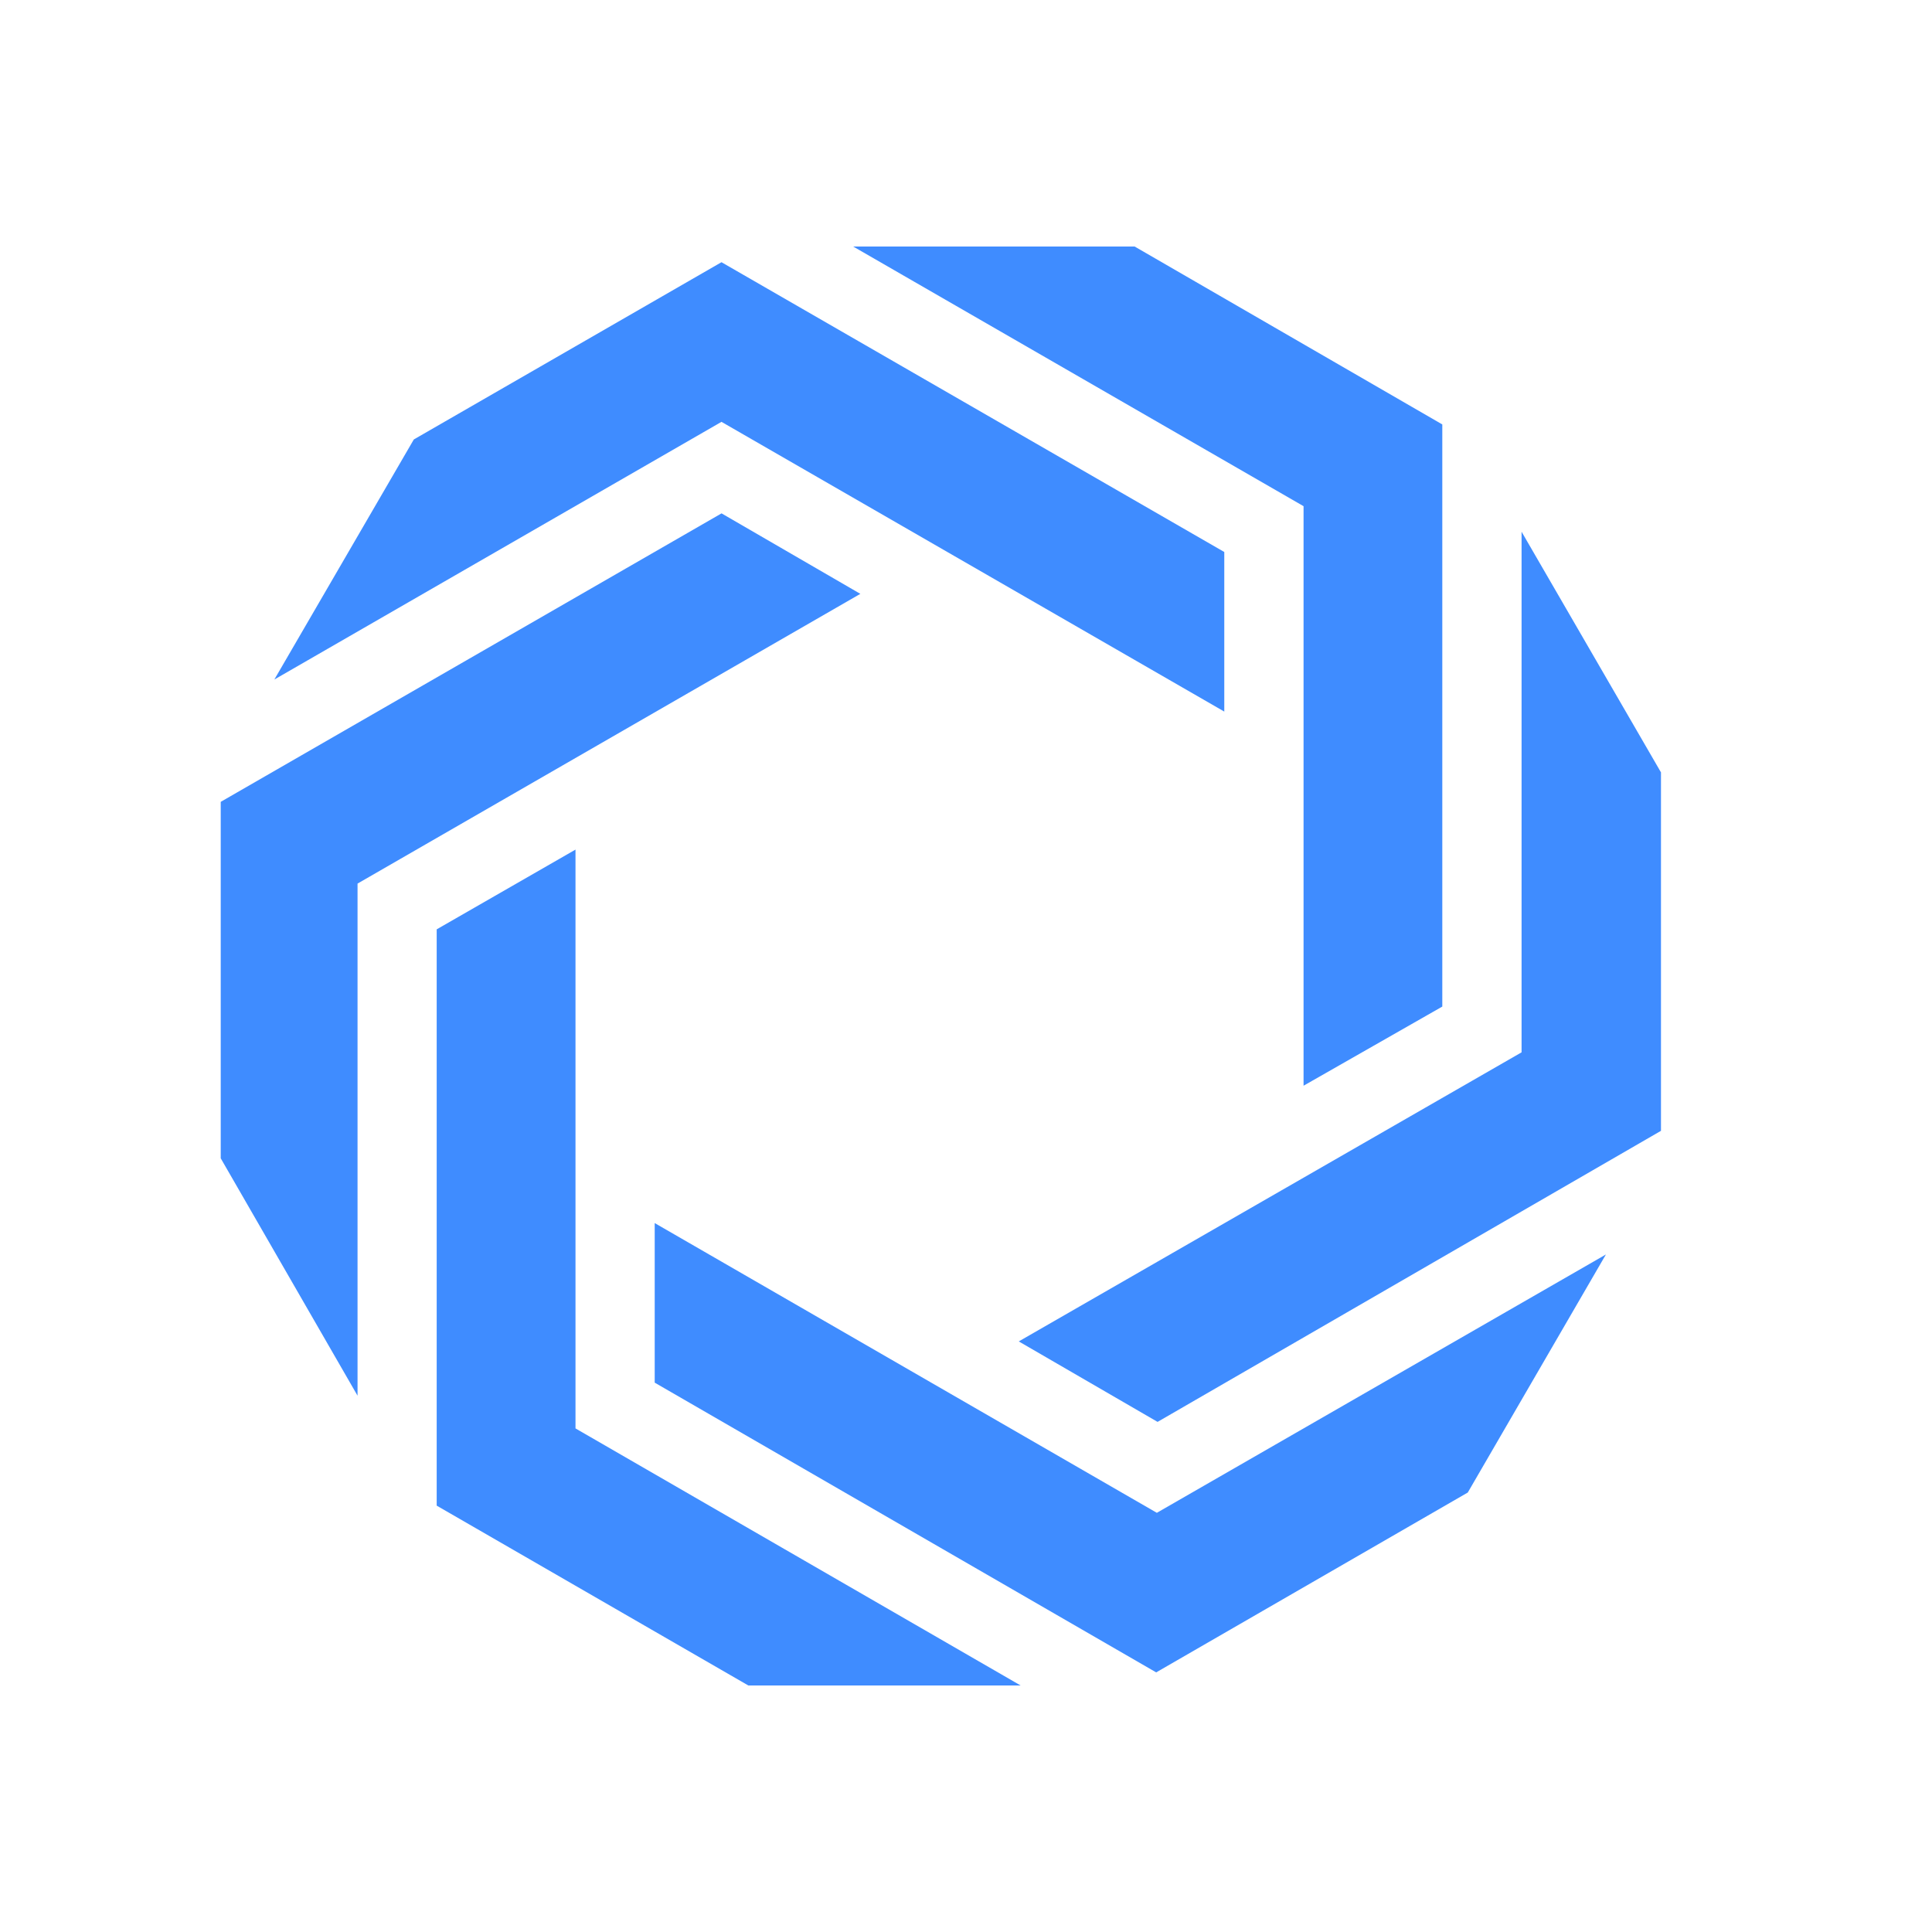
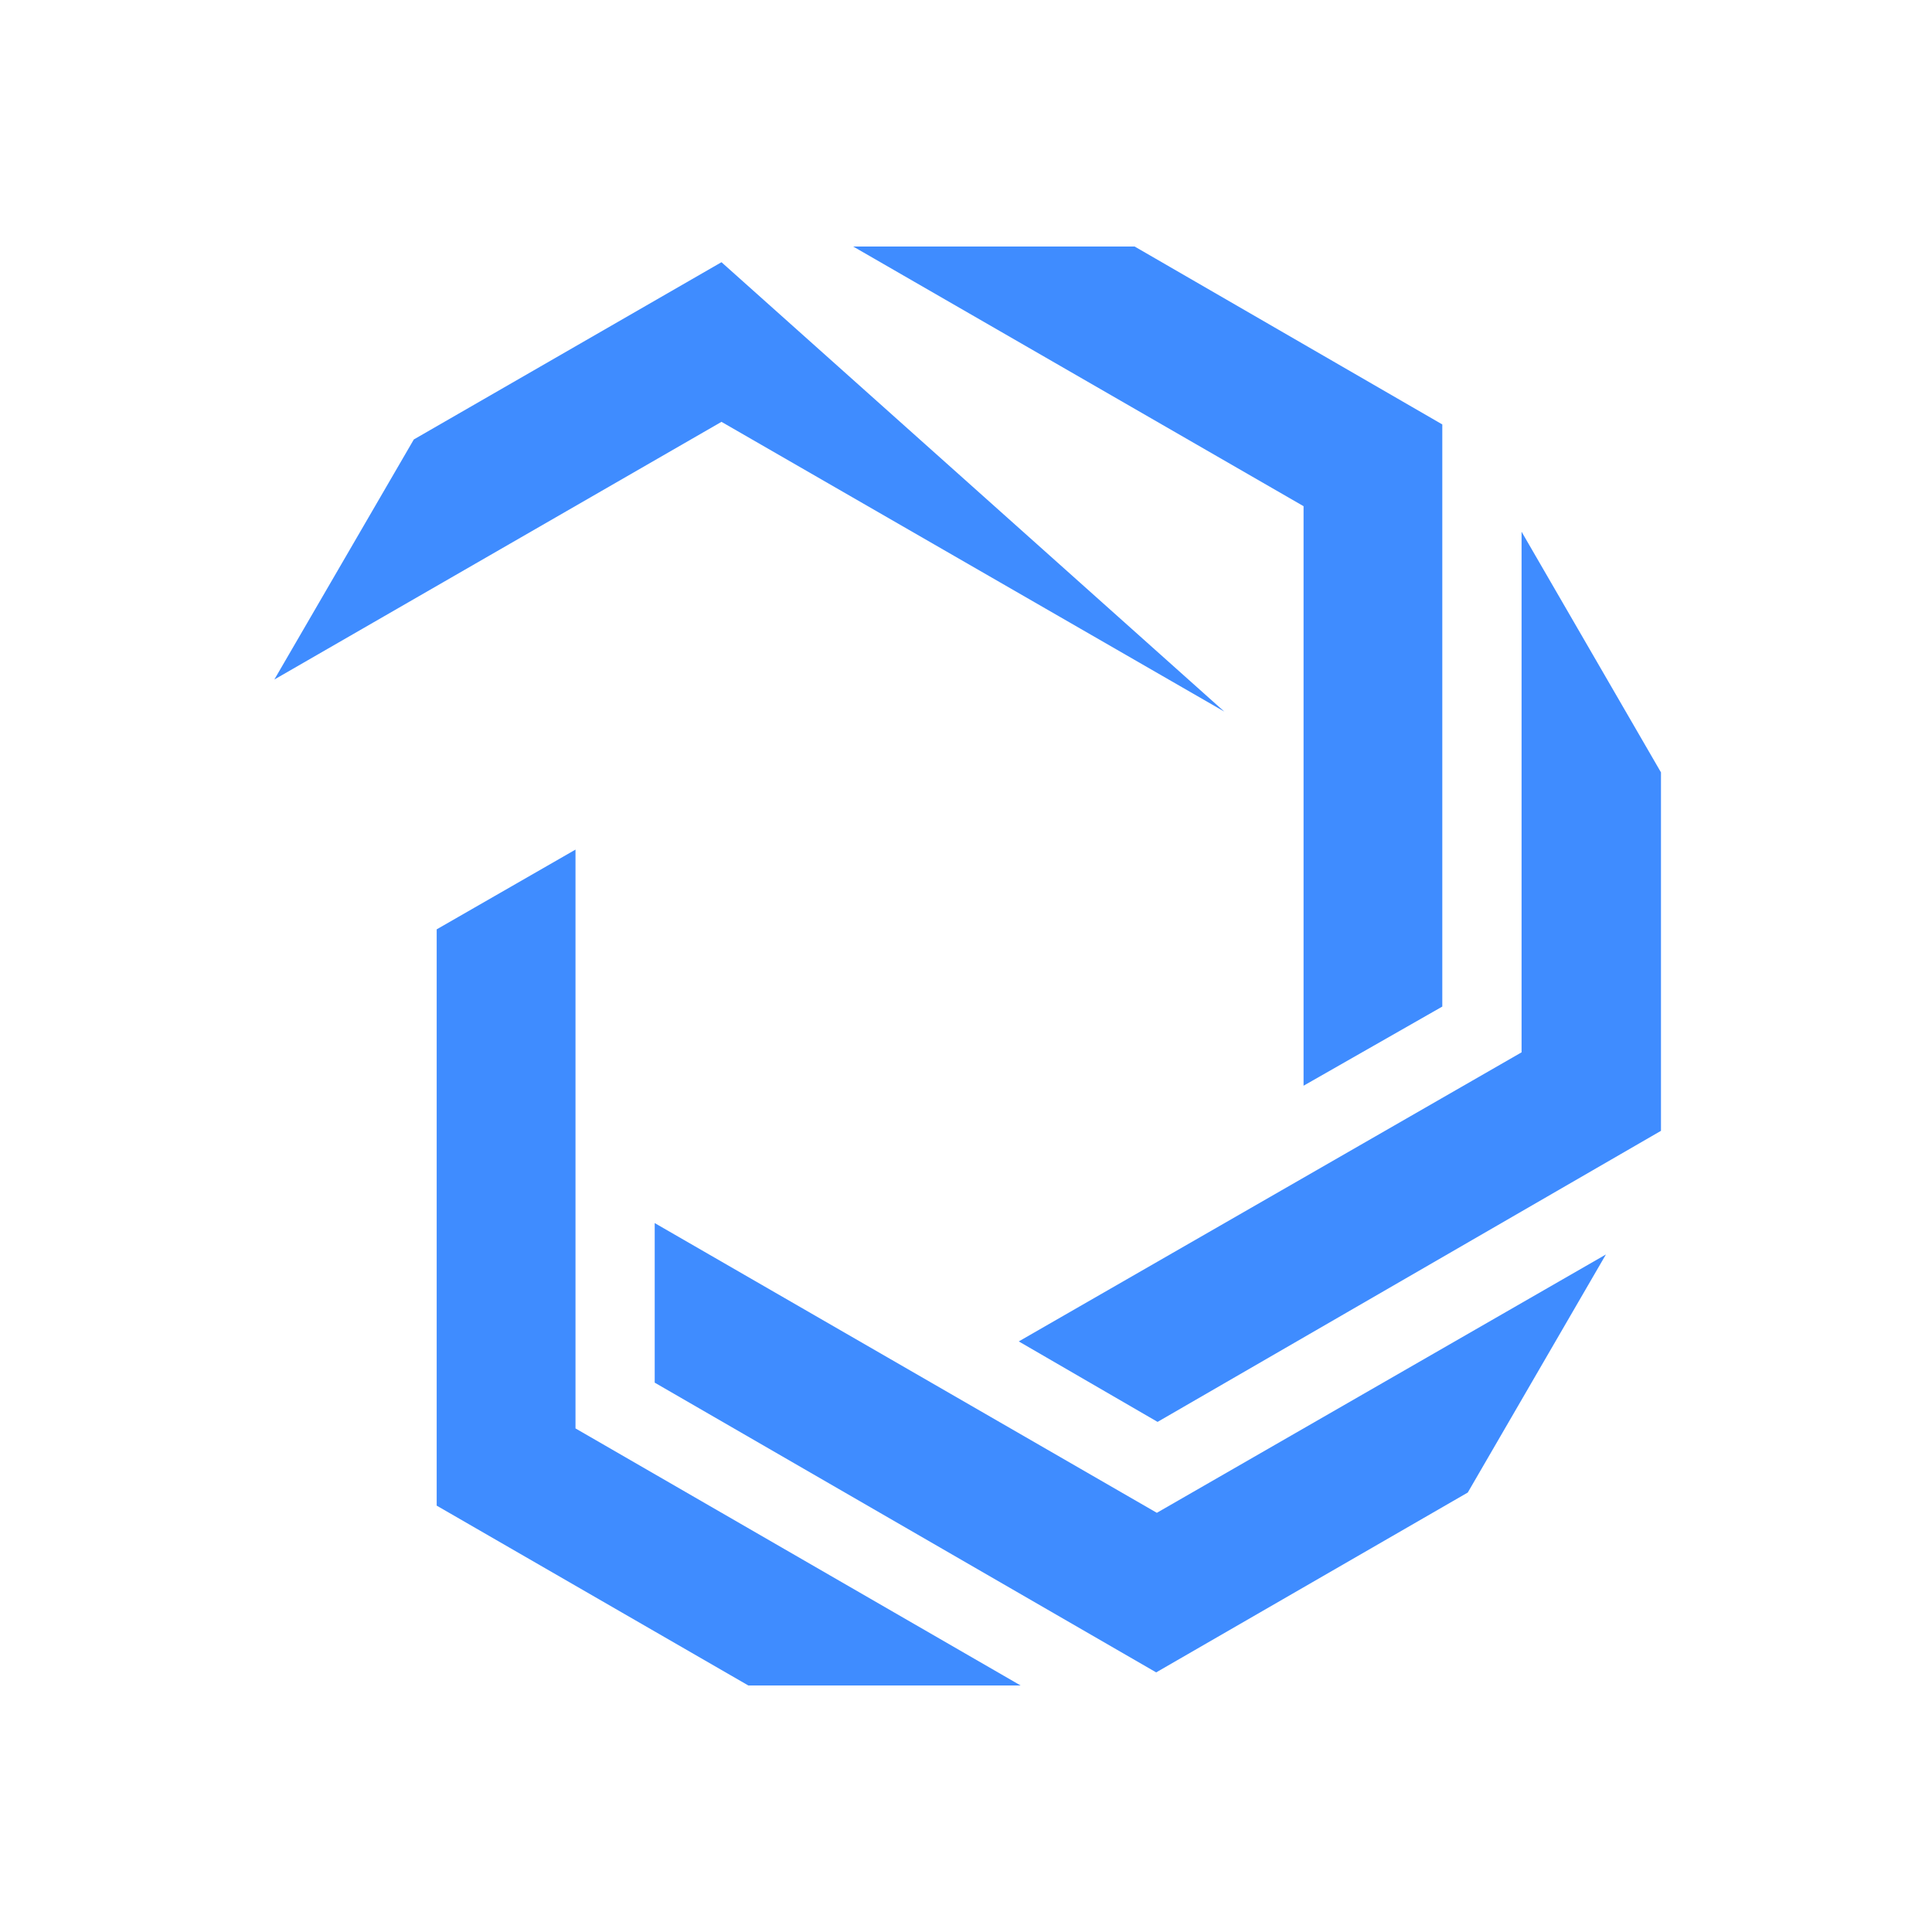
<svg xmlns="http://www.w3.org/2000/svg" fill="none" viewBox="0 0 32 32" height="32" width="32">
-   <path fill="#3F8CFF" d="M20.278 11.786V9.143L11.95 4.343L6.854 7.279L4.544 11.255L11.95 6.987L20.278 11.786Z" />
-   <path fill="#3F8CFF" d="M11.951 8.503L3.656 13.281V19.185L5.922 23.117V14.635L14.25 9.836L11.951 8.503Z" />
+   <path fill="#3F8CFF" d="M20.278 11.786L11.95 4.343L6.854 7.279L4.544 11.255L11.95 6.987L20.278 11.786Z" />
  <path fill="#3F8CFF" d="M9.532 14.072L7.233 15.393V24.938L12.395 27.917H16.905L9.532 23.659V14.072Z" />
  <path fill="#3F8CFF" d="M10.844 20.258V22.901L19.15 27.7L24.311 24.721L26.599 20.778L19.161 25.057L10.844 20.258Z" />
  <path fill="#3F8CFF" d="M25.202 8.807V17.43L16.874 22.218L19.173 23.551L27.511 18.73V12.793L25.202 8.807Z" />
  <path fill="#3F8CFF" d="M21.591 17.983L23.889 16.672V7.03L18.793 4.083H14.131L21.591 8.384V17.983Z" />
</svg>